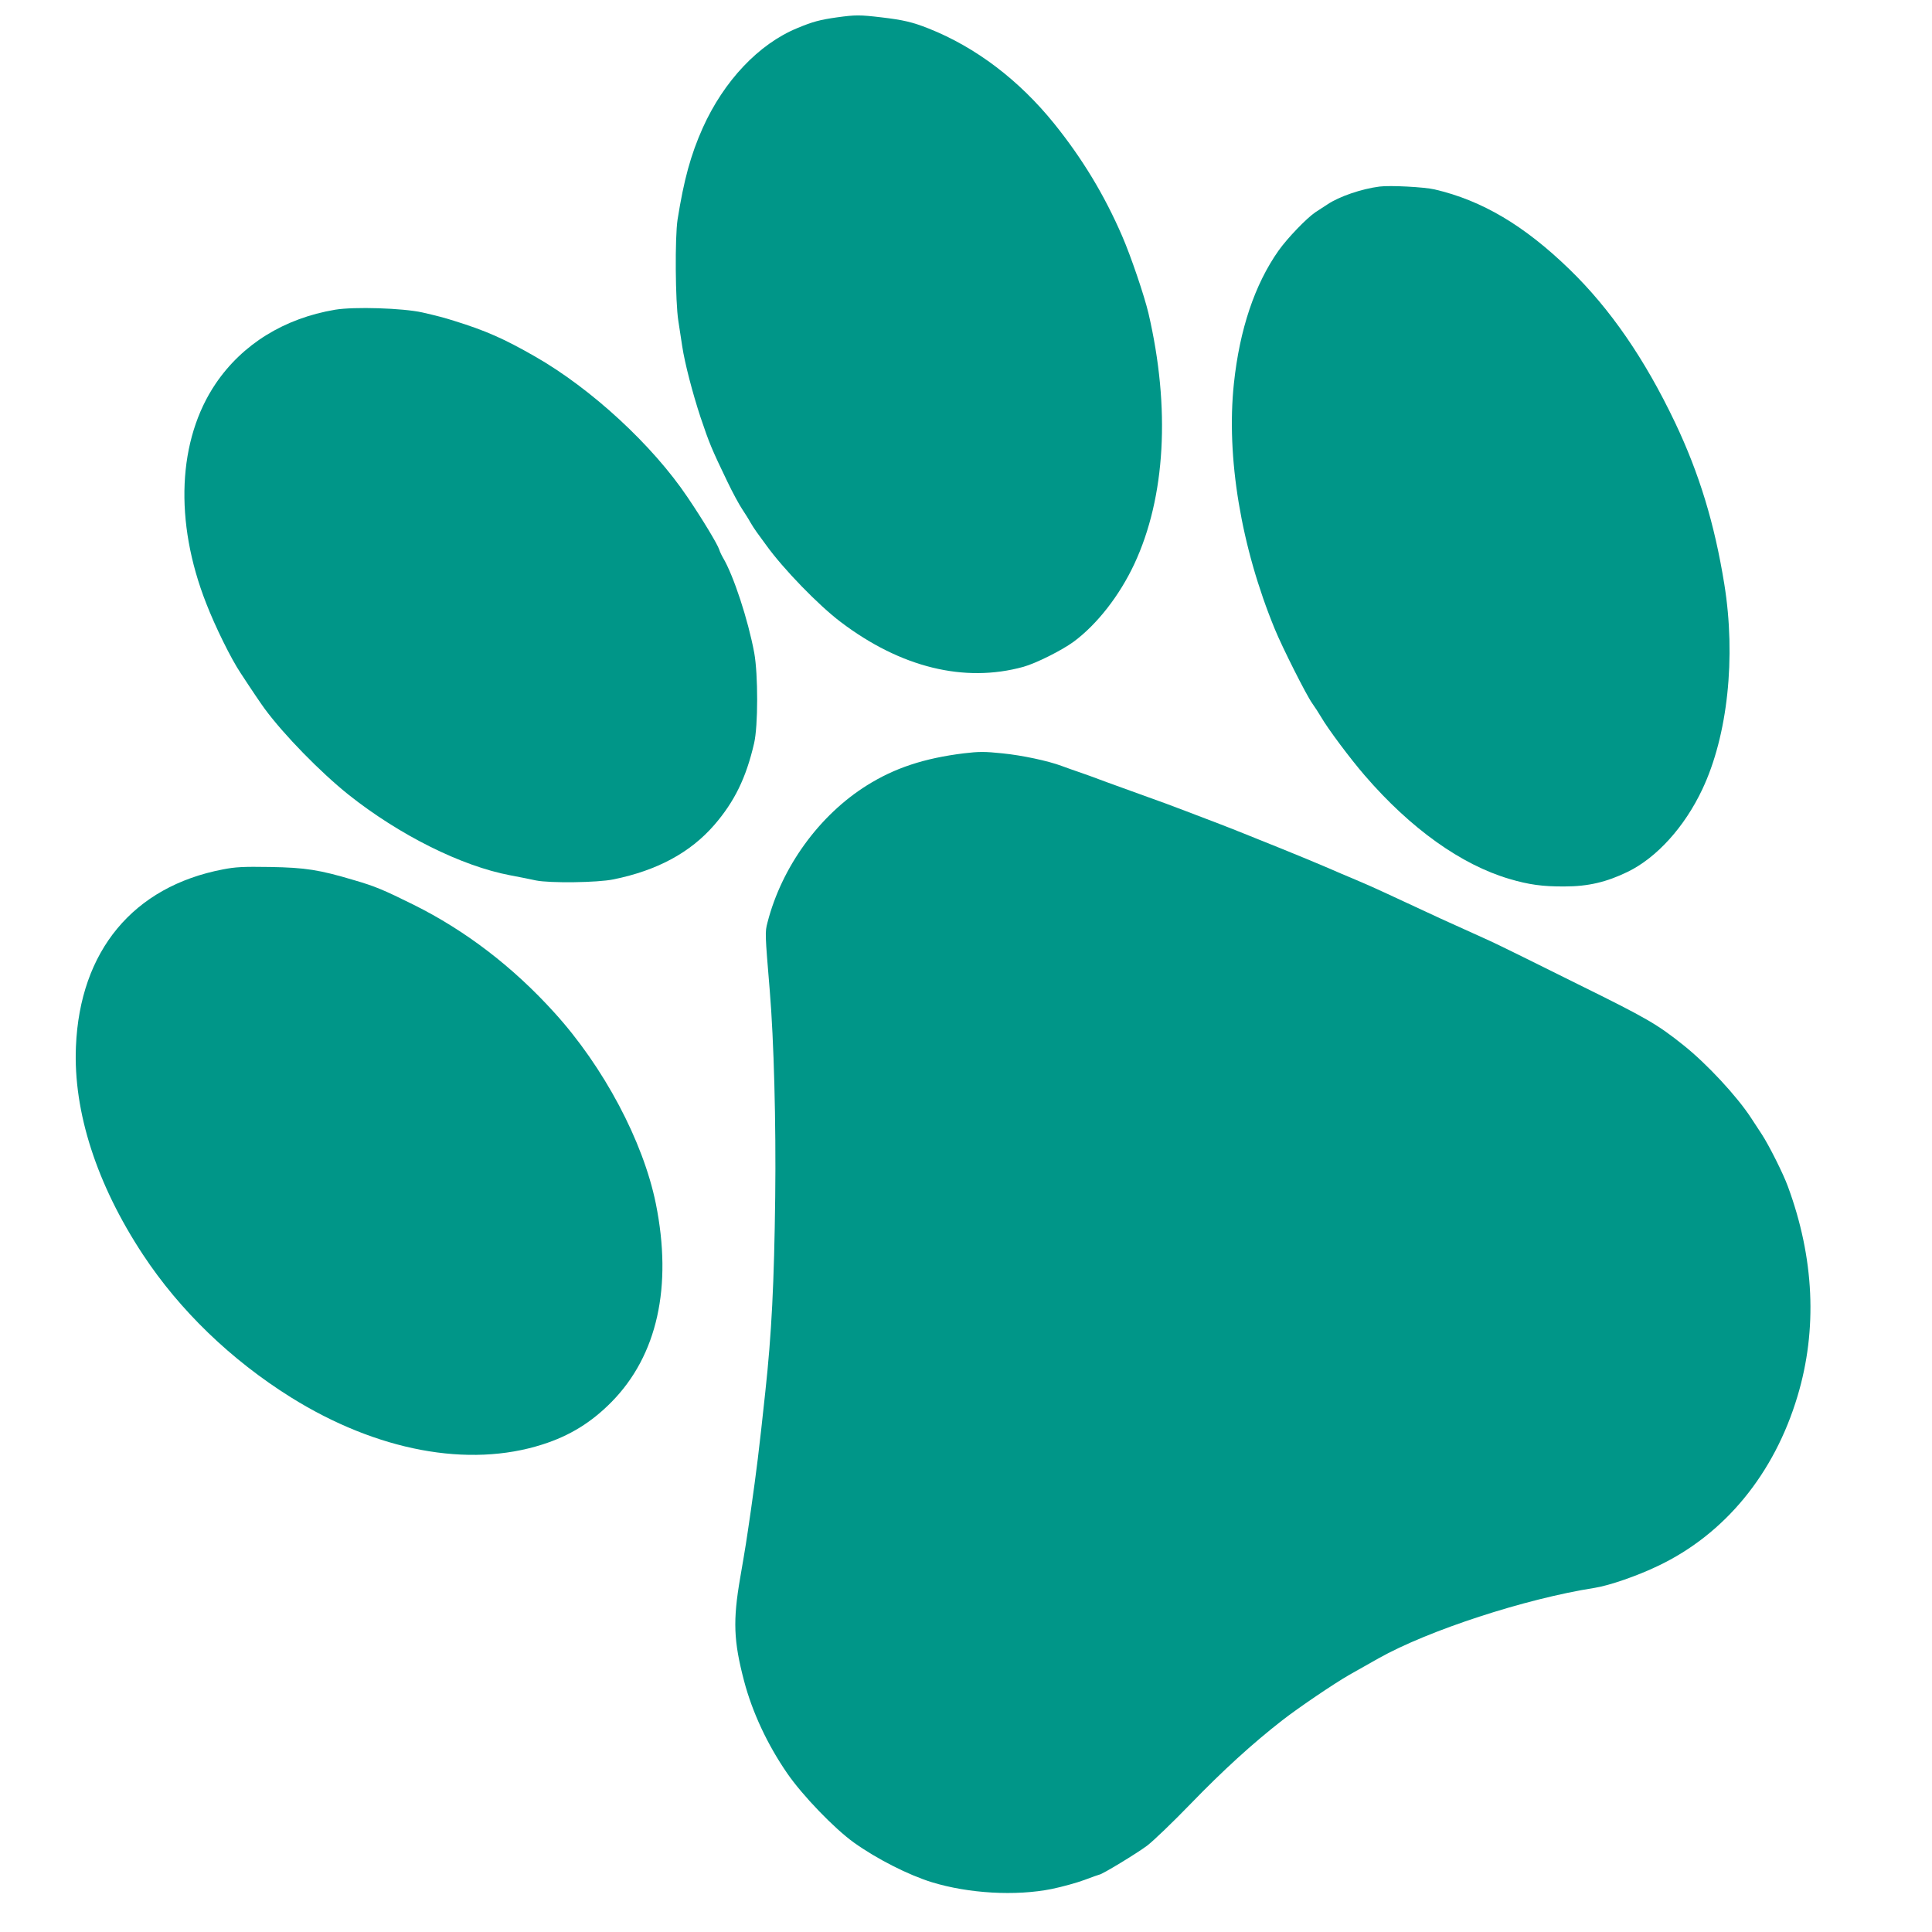
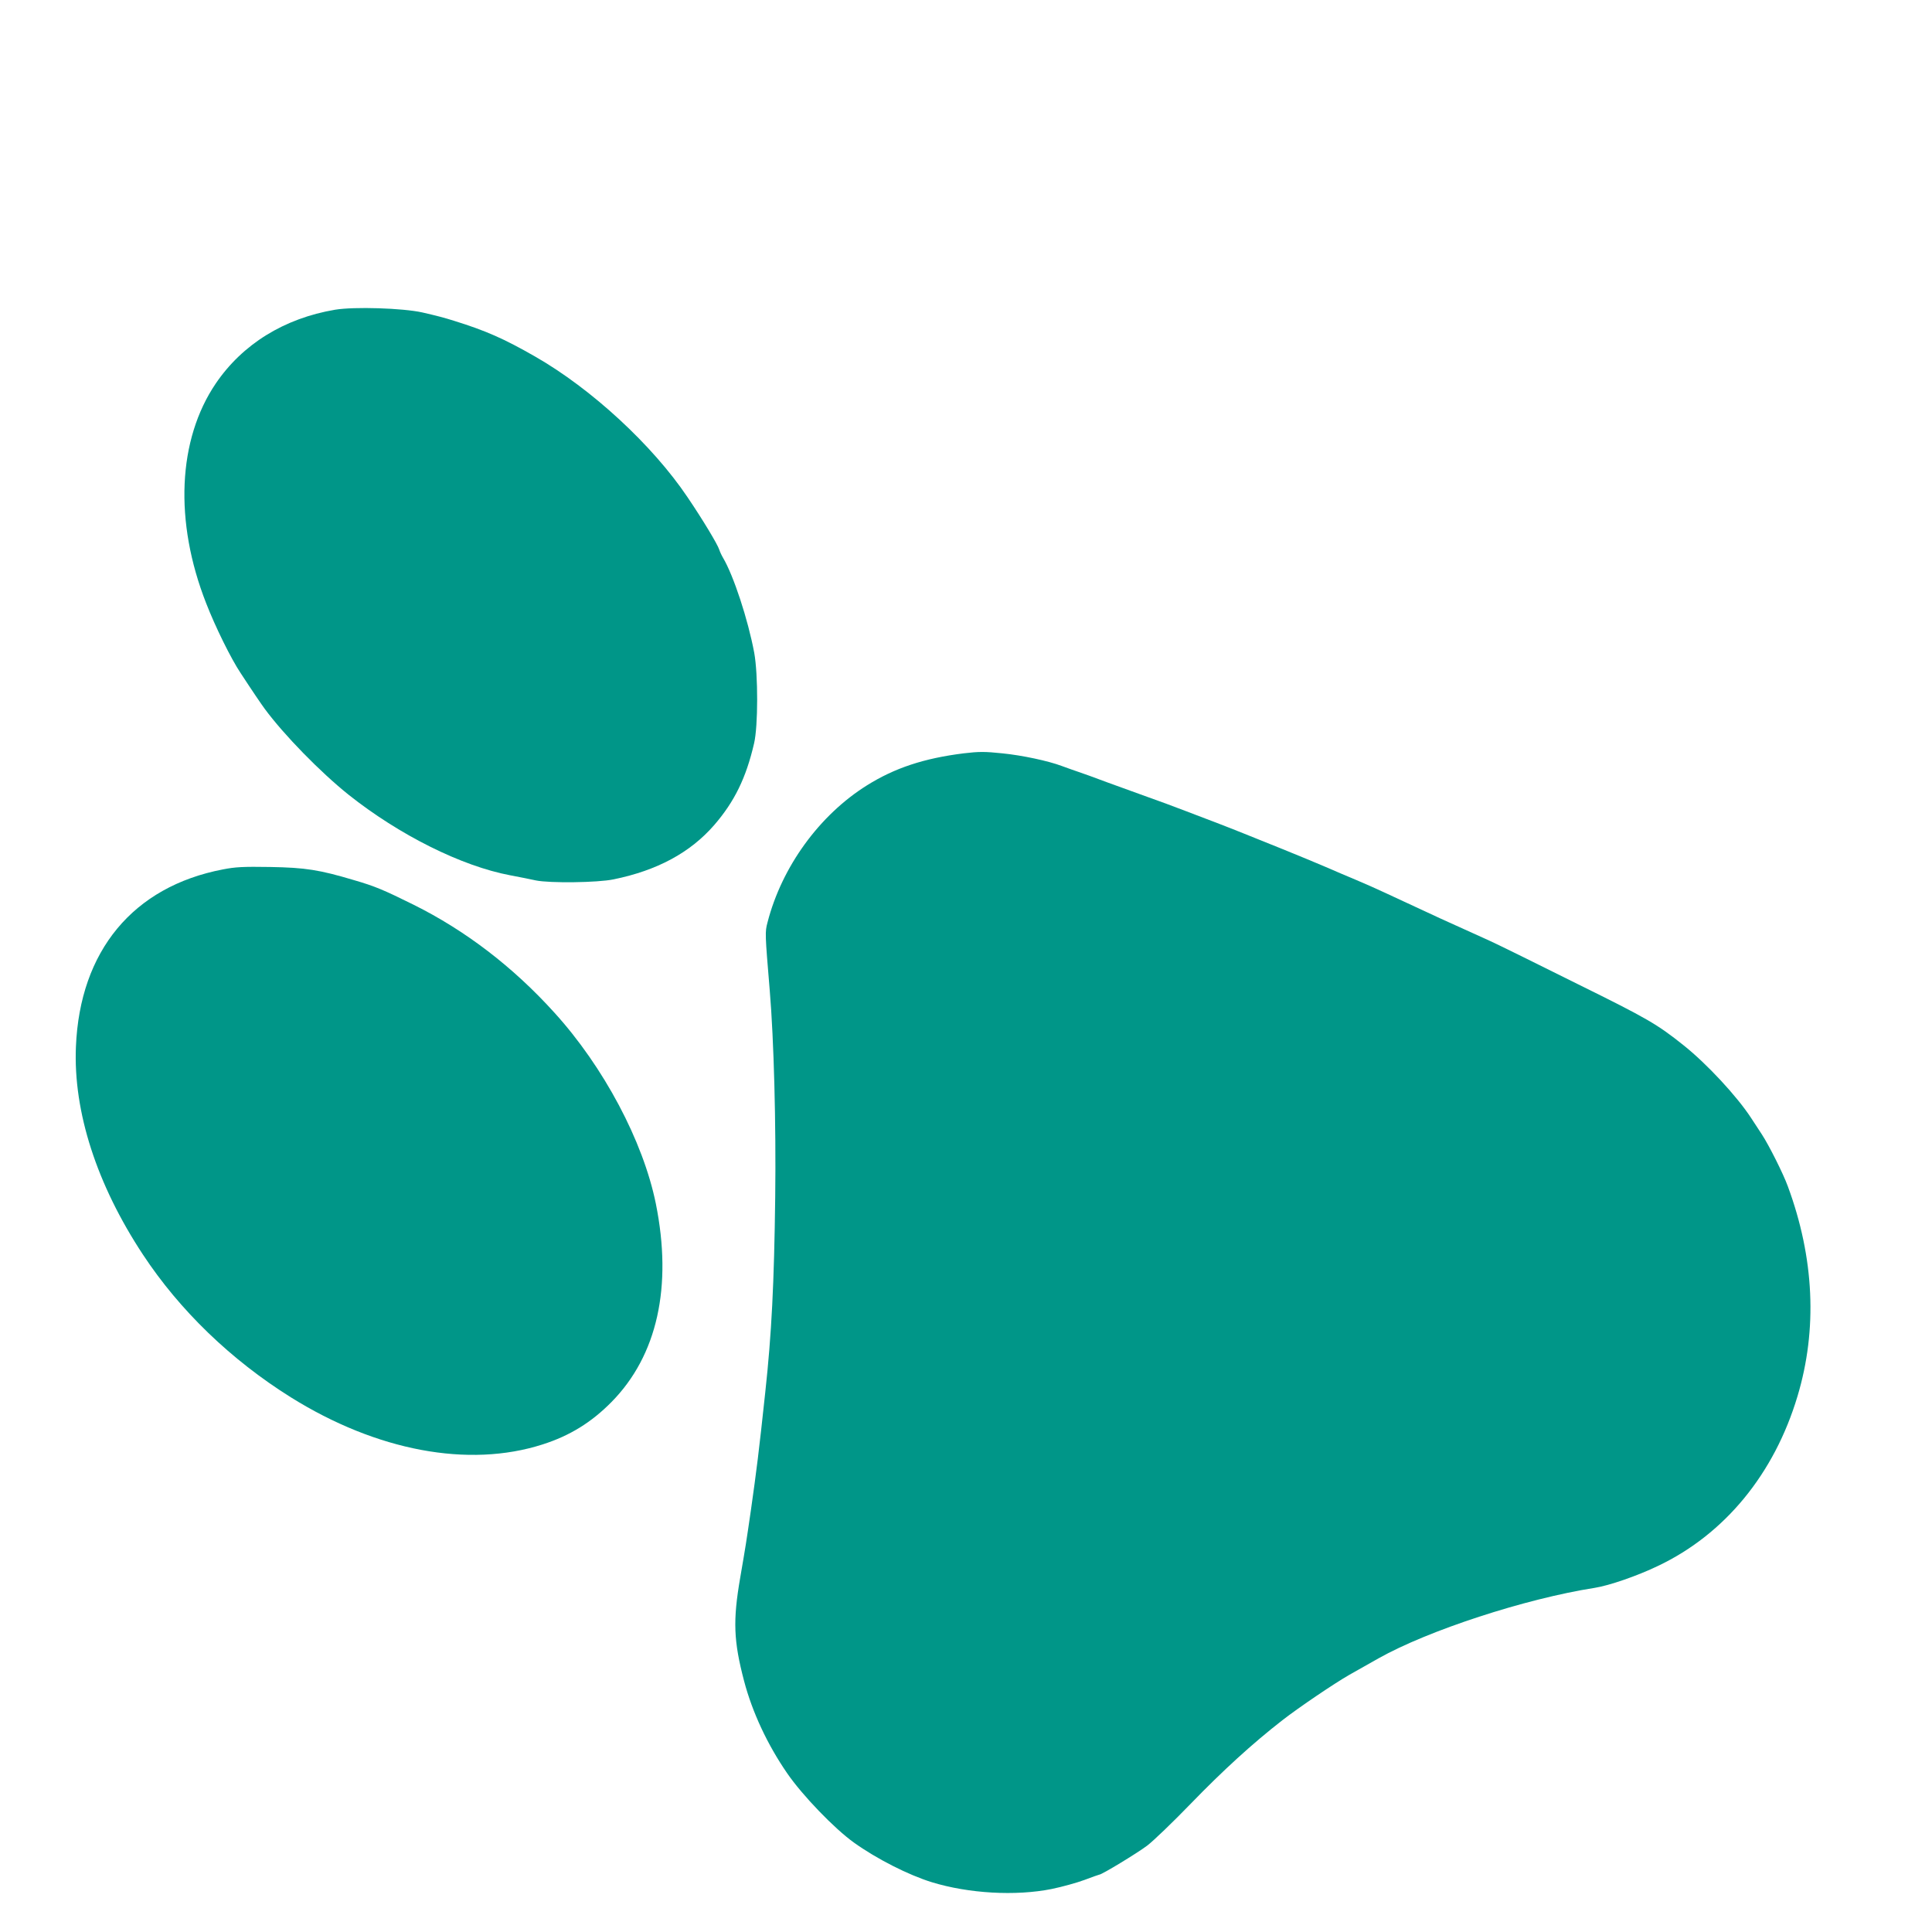
<svg xmlns="http://www.w3.org/2000/svg" version="1.0" width="1280pt" height="1280pt" viewBox="0 0 1280 1280" preserveAspectRatio="xMidYMid meet">
  <g transform="translate(0,1280) scale(0.1,-0.1)" fill="#009688" stroke="none">
-     <path d="M5545 12685 c-112 -16 -159 -28 -262 -71 -256 -105 -487 -350 -627 -661 -80 -179 -125 -344 -167 -608 -18 -118 -15 -543 5 -670 8 -55 20 -131 26 -170 17 -112 68 -308 121 -469 59 -175 74 -211 179 -429 34 -71 78 -152 97 -180 19 -29 44 -68 54 -87 11 -19 30 -49 42 -65 12 -17 40 -55 62 -85 113 -158 348 -400 495 -511 397 -301 819 -405 1210 -297 83 23 255 109 334 167 155 115 303 305 401 514 207 443 240 1033 94 1661 -27 115 -117 380 -174 511 -118 273 -264 514 -450 745 -233 289 -520 507 -832 631 -108 43 -170 57 -313 74 -144 17 -172 17 -295 0z" />
-     <path d="M9140 11564 c-119 -15 -268 -66 -345 -118 -22 -14 -58 -38 -80 -52 -59 -40 -184 -170 -244 -254 -158 -224 -258 -522 -296 -880 -52 -487 47 -1084 271 -1628 50 -122 209 -438 248 -492 18 -25 44 -66 59 -91 43 -75 192 -275 290 -388 303 -351 638 -590 957 -684 128 -38 221 -51 365 -50 158 0 279 29 419 97 193 94 377 298 494 546 169 357 224 876 146 1360 -65 402 -166 733 -326 1070 -201 422 -430 754 -699 1015 -300 291 -580 457 -894 530 -68 16 -295 28 -365 19z" />
    <path d="M2220 10748 c-337 -57 -613 -228 -790 -488 -253 -373 -277 -915 -64 -1457 60 -155 165 -368 228 -462 77 -118 135 -203 159 -236 129 -175 370 -421 556 -570 336 -267 748 -473 1071 -534 63 -12 140 -27 170 -34 92 -19 410 -15 515 7 289 59 508 177 667 360 134 155 211 312 264 541 27 114 27 457 1 600 -41 220 -137 512 -207 630 -10 17 -21 41 -25 54 -11 35 -111 201 -210 347 -232 345 -636 718 -1010 932 -206 118 -326 171 -535 236 -70 22 -108 32 -212 56 -131 29 -452 39 -578 18z" />
    <path d="M6385 7809 c-264 -33 -457 -97 -641 -212 -315 -197 -564 -539 -659 -908 -17 -65 -17 -70 15 -454 27 -323 42 -877 36 -1365 -7 -571 -24 -909 -66 -1295 -43 -402 -57 -511 -95 -780 -33 -226 -32 -221 -71 -448 -49 -284 -44 -419 26 -685 54 -205 154 -420 285 -610 101 -147 313 -367 443 -460 151 -108 360 -214 515 -262 244 -75 556 -93 795 -45 68 14 166 41 217 60 51 19 95 35 98 35 17 0 252 143 317 192 41 31 172 157 290 279 211 218 408 398 606 552 112 87 346 245 444 301 69 39 84 48 193 109 329 185 972 395 1432 467 96 15 282 79 421 146 441 210 769 609 923 1124 133 443 111 916 -64 1390 -30 83 -125 272 -172 344 -26 39 -58 89 -72 110 -94 144 -294 359 -446 480 -175 140 -242 179 -700 405 -110 54 -279 138 -375 186 -96 48 -209 102 -250 120 -41 18 -169 76 -285 129 -263 122 -272 126 -375 174 -47 22 -130 59 -185 82 -55 23 -147 62 -204 87 -58 25 -186 78 -285 118 -100 40 -217 87 -261 105 -44 18 -114 45 -155 61 -41 16 -140 54 -220 84 -80 31 -197 74 -260 96 -63 23 -182 66 -265 96 -82 31 -168 62 -190 69 -22 7 -71 25 -110 39 -90 34 -264 71 -395 84 -115 12 -154 12 -255 0z" />
    <path d="M1477 7040 c-595 -114 -948 -540 -974 -1175 -18 -431 138 -913 444 -1377 244 -370 583 -697 979 -945 570 -356 1178 -470 1668 -313 182 58 325 147 458 282 303 308 404 764 293 1314 -84 413 -345 905 -672 1265 -274 303 -589 544 -933 715 -198 98 -254 122 -395 163 -228 68 -321 83 -555 87 -180 3 -231 0 -313 -16z" />
  </g>
</svg>